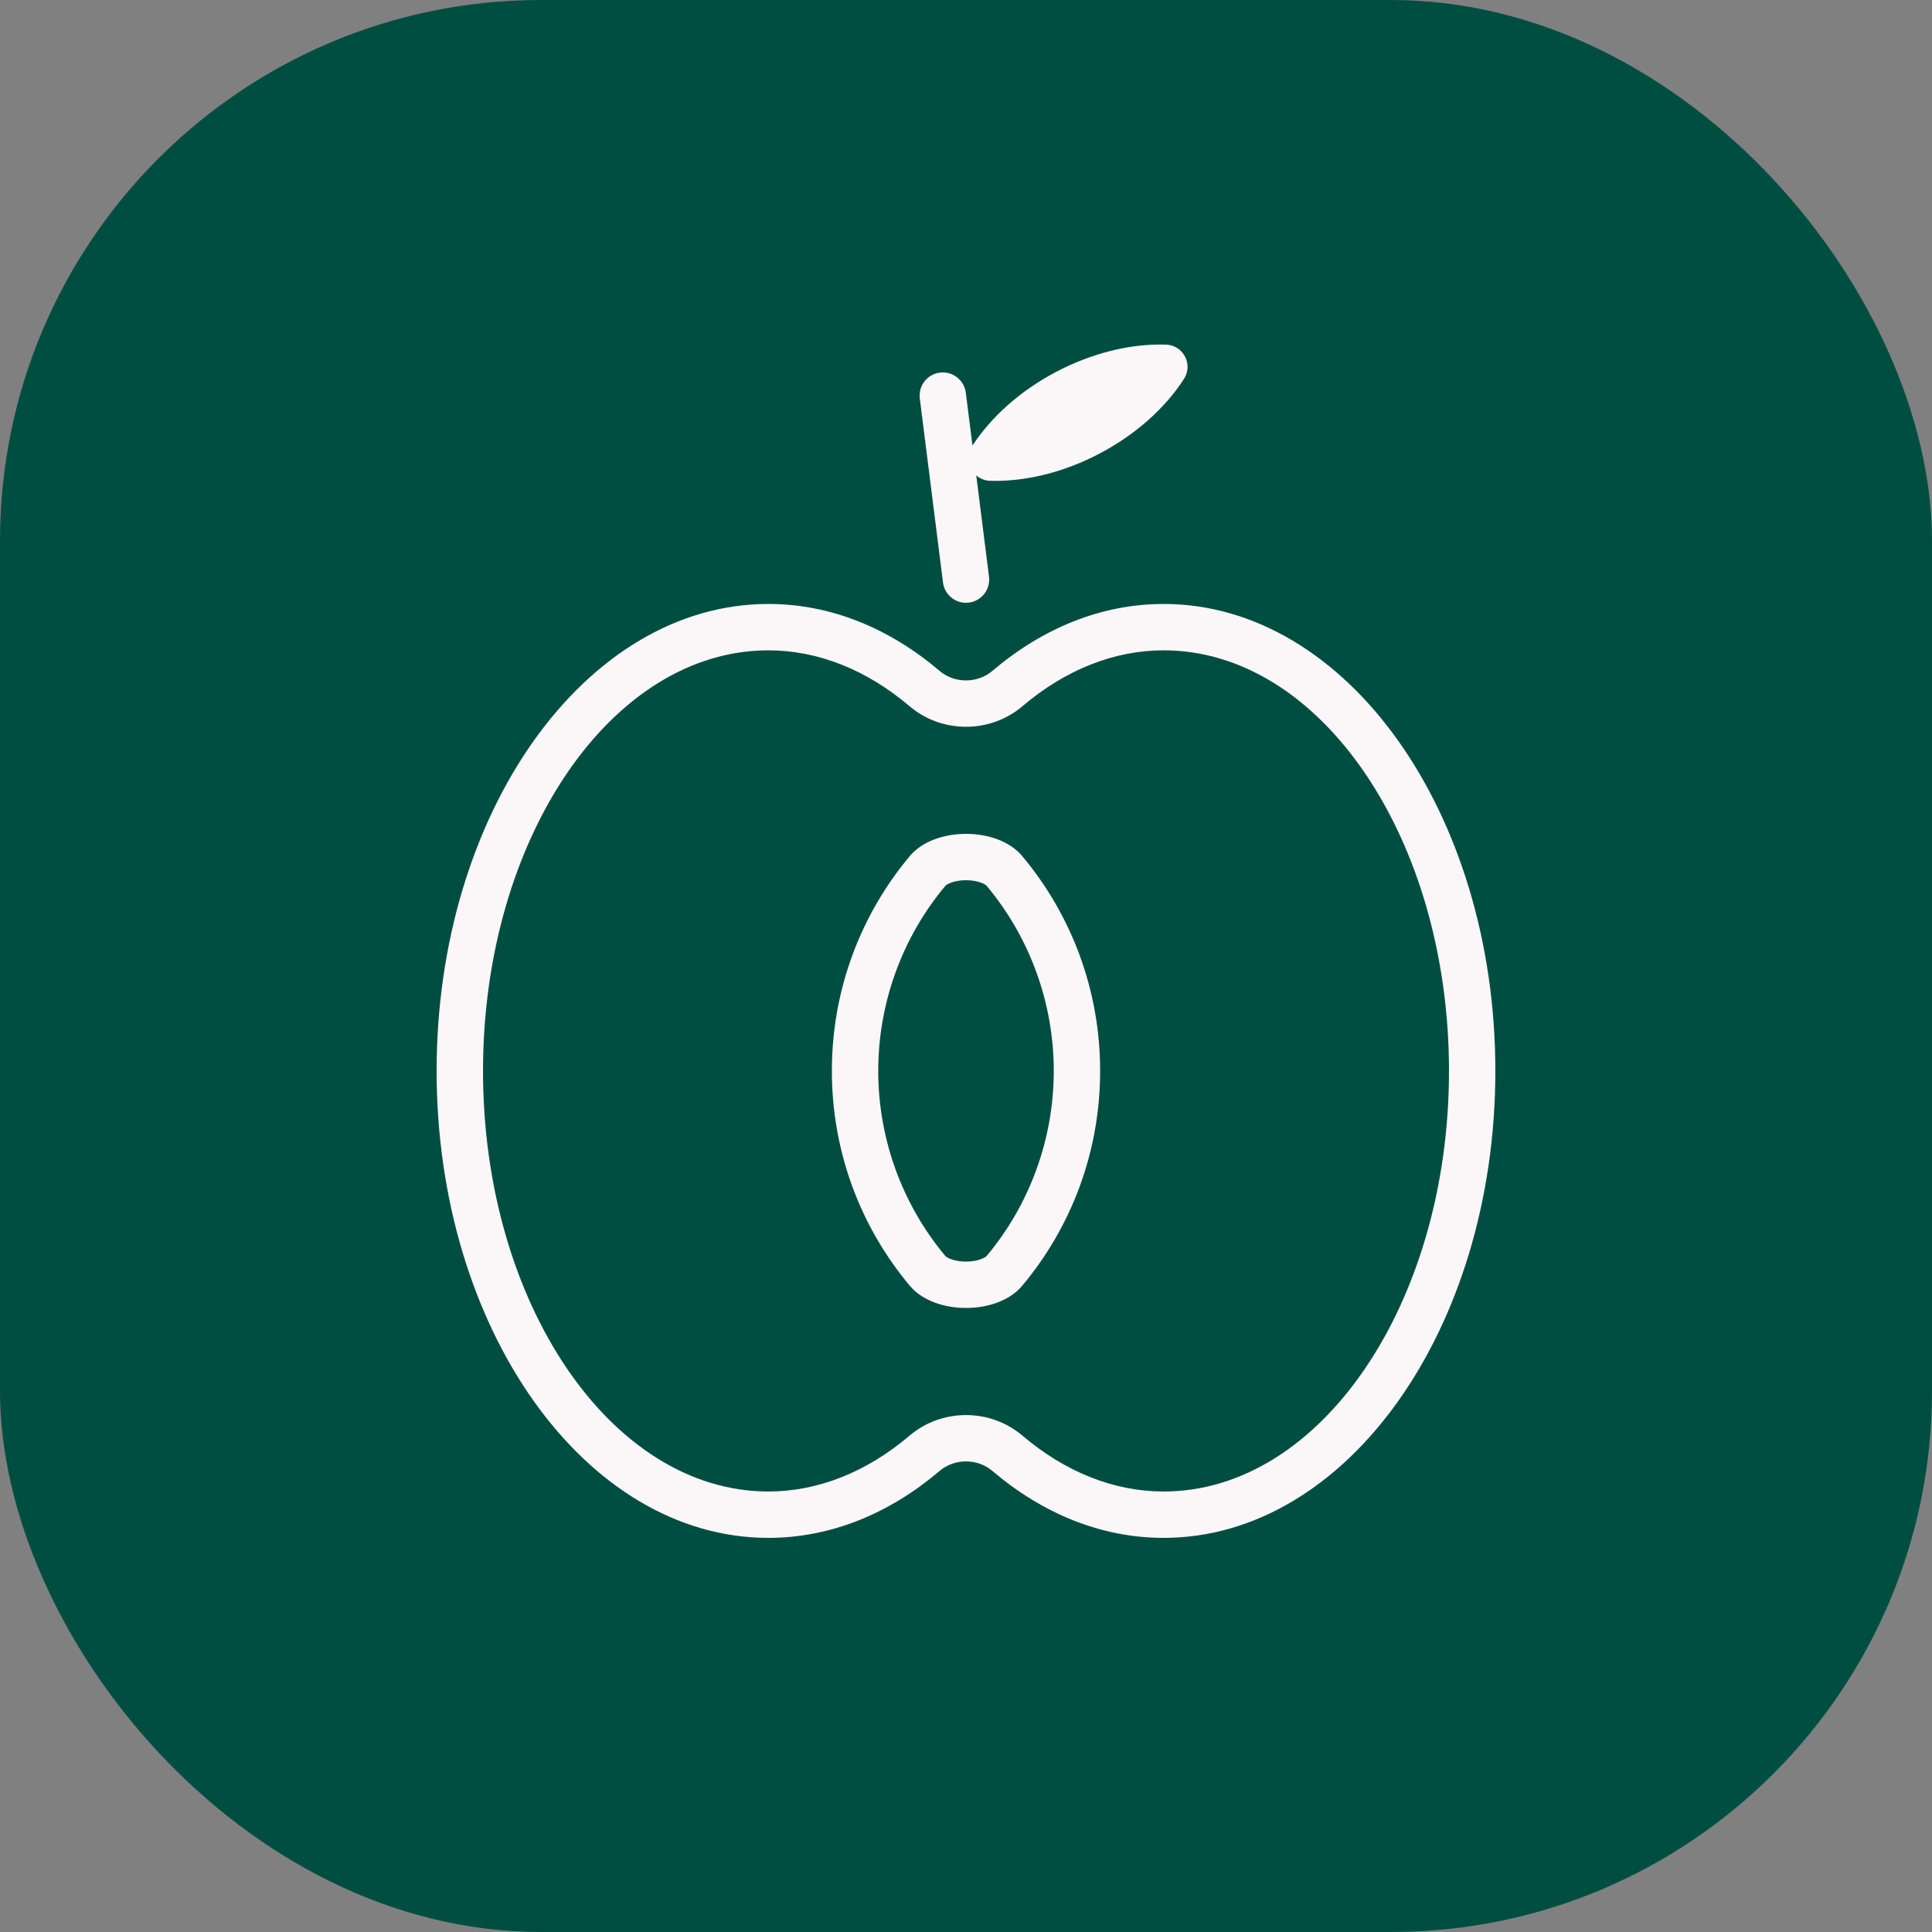
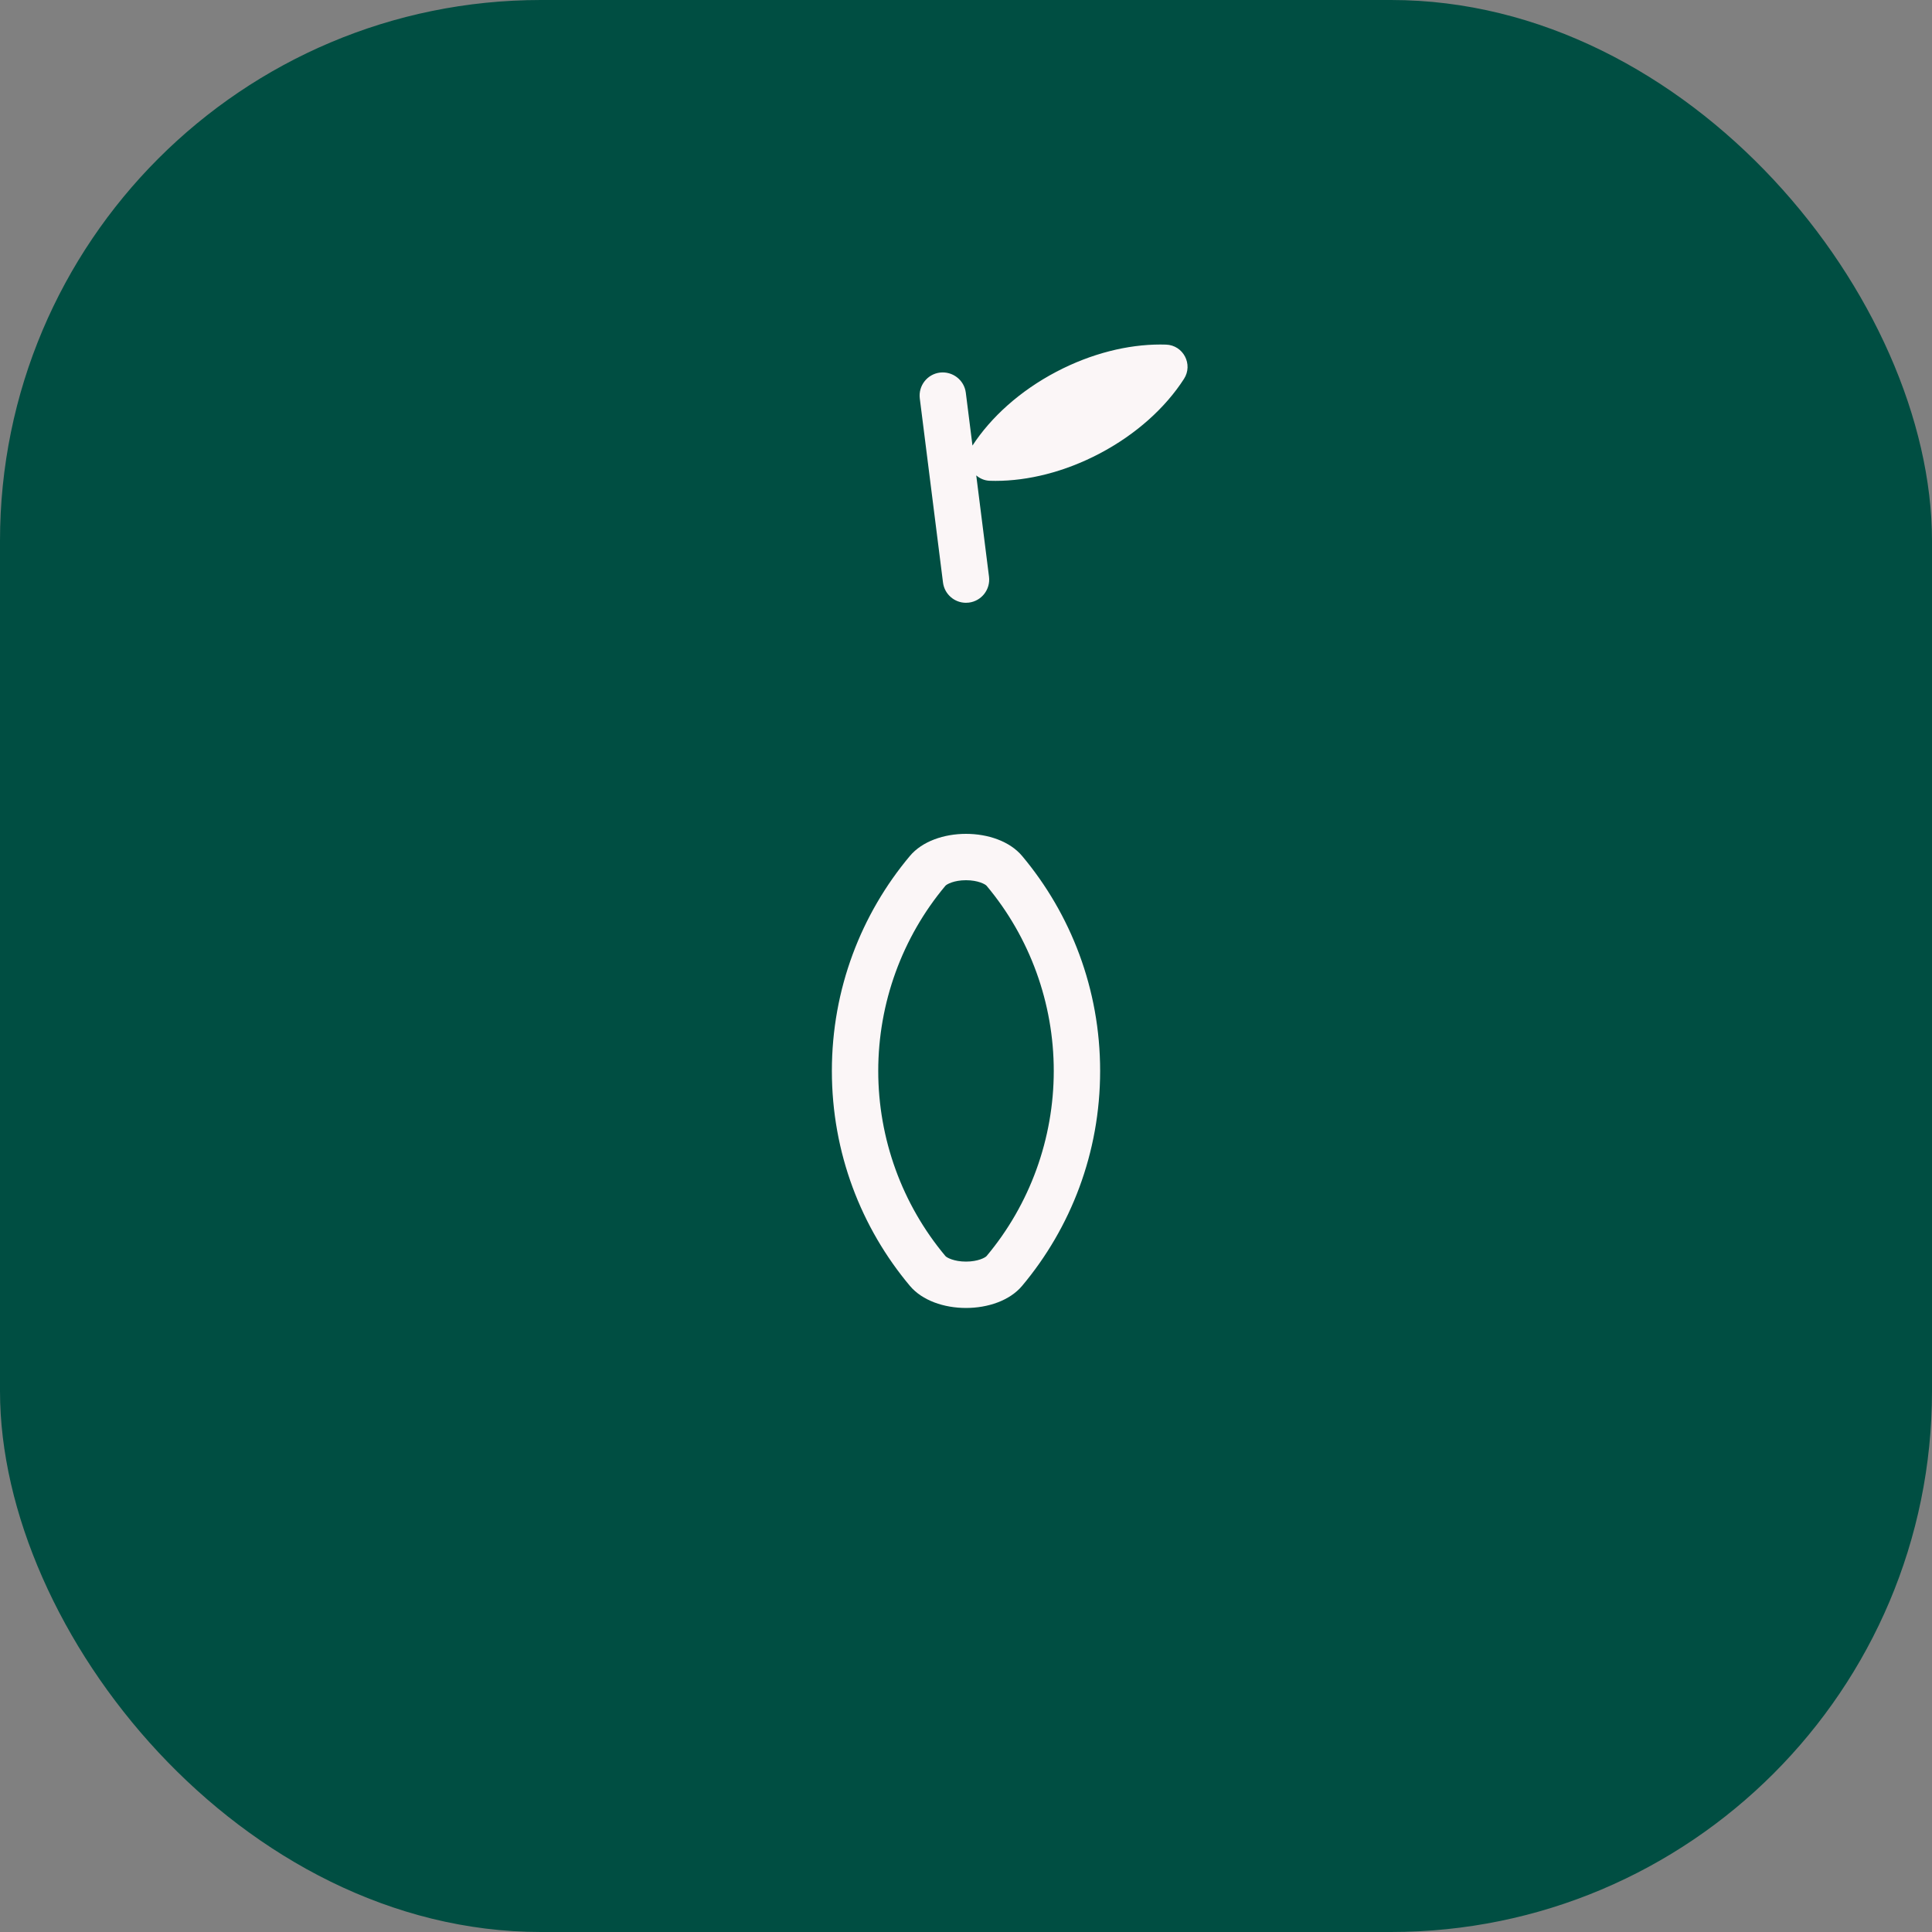
<svg xmlns="http://www.w3.org/2000/svg" id="b" width="125" height="125" viewBox="0 0 125 125">
  <rect x="0" y="0" width="125" height="125" fill="#808080" stroke="none" />
  <defs>
    <style>.c{fill:#004e42;}.d{fill:#fbf6f7;}</style>
  </defs>
  <rect class="c" width="125" height="125" rx="35" ry="35" />
-   <path class="d" d="m75.285,39.076c-4.054,0-7.845,1.583-11.08,4.332-.482.41-1.094.615-1.706.615s-1.223-.205-1.706-.615c-3.234-2.749-7.026-4.332-11.08-4.332-11.854,0-21.464,13.526-21.464,30.212s9.61,30.212,21.464,30.212c4.054,0,7.845-1.582,11.08-4.332.482-.41,1.094-.615,1.706-.615s1.223.205,1.706.615c3.234,2.749,7.026,4.332,11.08,4.332,11.854,0,21.464-13.526,21.464-30.212s-9.61-30.212-21.464-30.212Zm0,57.424c-3.193,0-6.353-1.251-9.136-3.617-1.008-.857-2.304-1.329-3.649-1.329s-2.64.472-3.649,1.329c-2.784,2.366-5.943,3.617-9.136,3.617-10.181,0-18.464-12.207-18.464-27.212s8.283-27.212,18.464-27.212c3.193,0,6.353,1.251,9.136,3.618,1.008.857,2.304,1.329,3.649,1.329s2.64-.472,3.649-1.329c2.784-2.367,5.943-3.618,9.136-3.618,10.181,0,18.464,12.207,18.464,27.212s-8.283,27.212-18.464,27.212Z" />
  <path class="d" d="m62.5,53.95c-1.415,0-2.831.477-3.63,1.43-3.15,3.756-5.048,8.609-5.048,13.908s1.898,10.151,5.048,13.907c.8.953,2.215,1.43,3.63,1.43s2.831-.477,3.63-1.43c3.15-3.756,5.048-8.609,5.048-13.907s-1.898-10.151-5.048-13.908c-.8-.953-2.215-1.43-3.63-1.43Zm1.331,27.317c-.082.096-.549.358-1.331.358s-1.25-.262-1.331-.358c-2.804-3.343-4.347-7.597-4.347-11.979s1.544-8.637,4.347-11.98c.082-.096.549-.358,1.331-.358s1.25.262,1.331.358c2.804,3.343,4.347,7.598,4.347,11.98s-1.544,8.637-4.347,11.979Z" />
-   <path class="d" d="m61.012,37.688c.096.759.741,1.312,1.486,1.312.062,0,.126-.004.19-.012.822-.103,1.404-.854,1.301-1.676l-.826-6.554c.234.2.528.336.876.348.122.004.245.006.369.006,2.109,0,4.462-.575,6.722-1.761,2.394-1.256,4.282-2.986,5.474-4.838.605-.94-.046-2.181-1.163-2.217-.122-.004-.245-.006-.369-.006-2.109,0-4.462.575-6.723,1.761-2.366,1.242-4.236,2.947-5.43,4.776l-.431-3.42c-.103-.822-.858-1.399-1.676-1.301-.822.103-1.404.854-1.301,1.676l1.501,11.905Z" />
+   <path class="d" d="m61.012,37.688c.096.759.741,1.312,1.486,1.312.062,0,.126-.004.19-.012.822-.103,1.404-.854,1.301-1.676l-.826-6.554c.234.2.528.336.876.348.122.004.245.006.369.006,2.109,0,4.462-.575,6.722-1.761,2.394-1.256,4.282-2.986,5.474-4.838.605-.94-.046-2.181-1.163-2.217-.122-.004-.245-.006-.369-.006-2.109,0-4.462.575-6.723,1.761-2.366,1.242-4.236,2.947-5.43,4.776l-.431-3.42c-.103-.822-.858-1.399-1.676-1.301-.822.103-1.404.854-1.301,1.676Z" />
</svg>